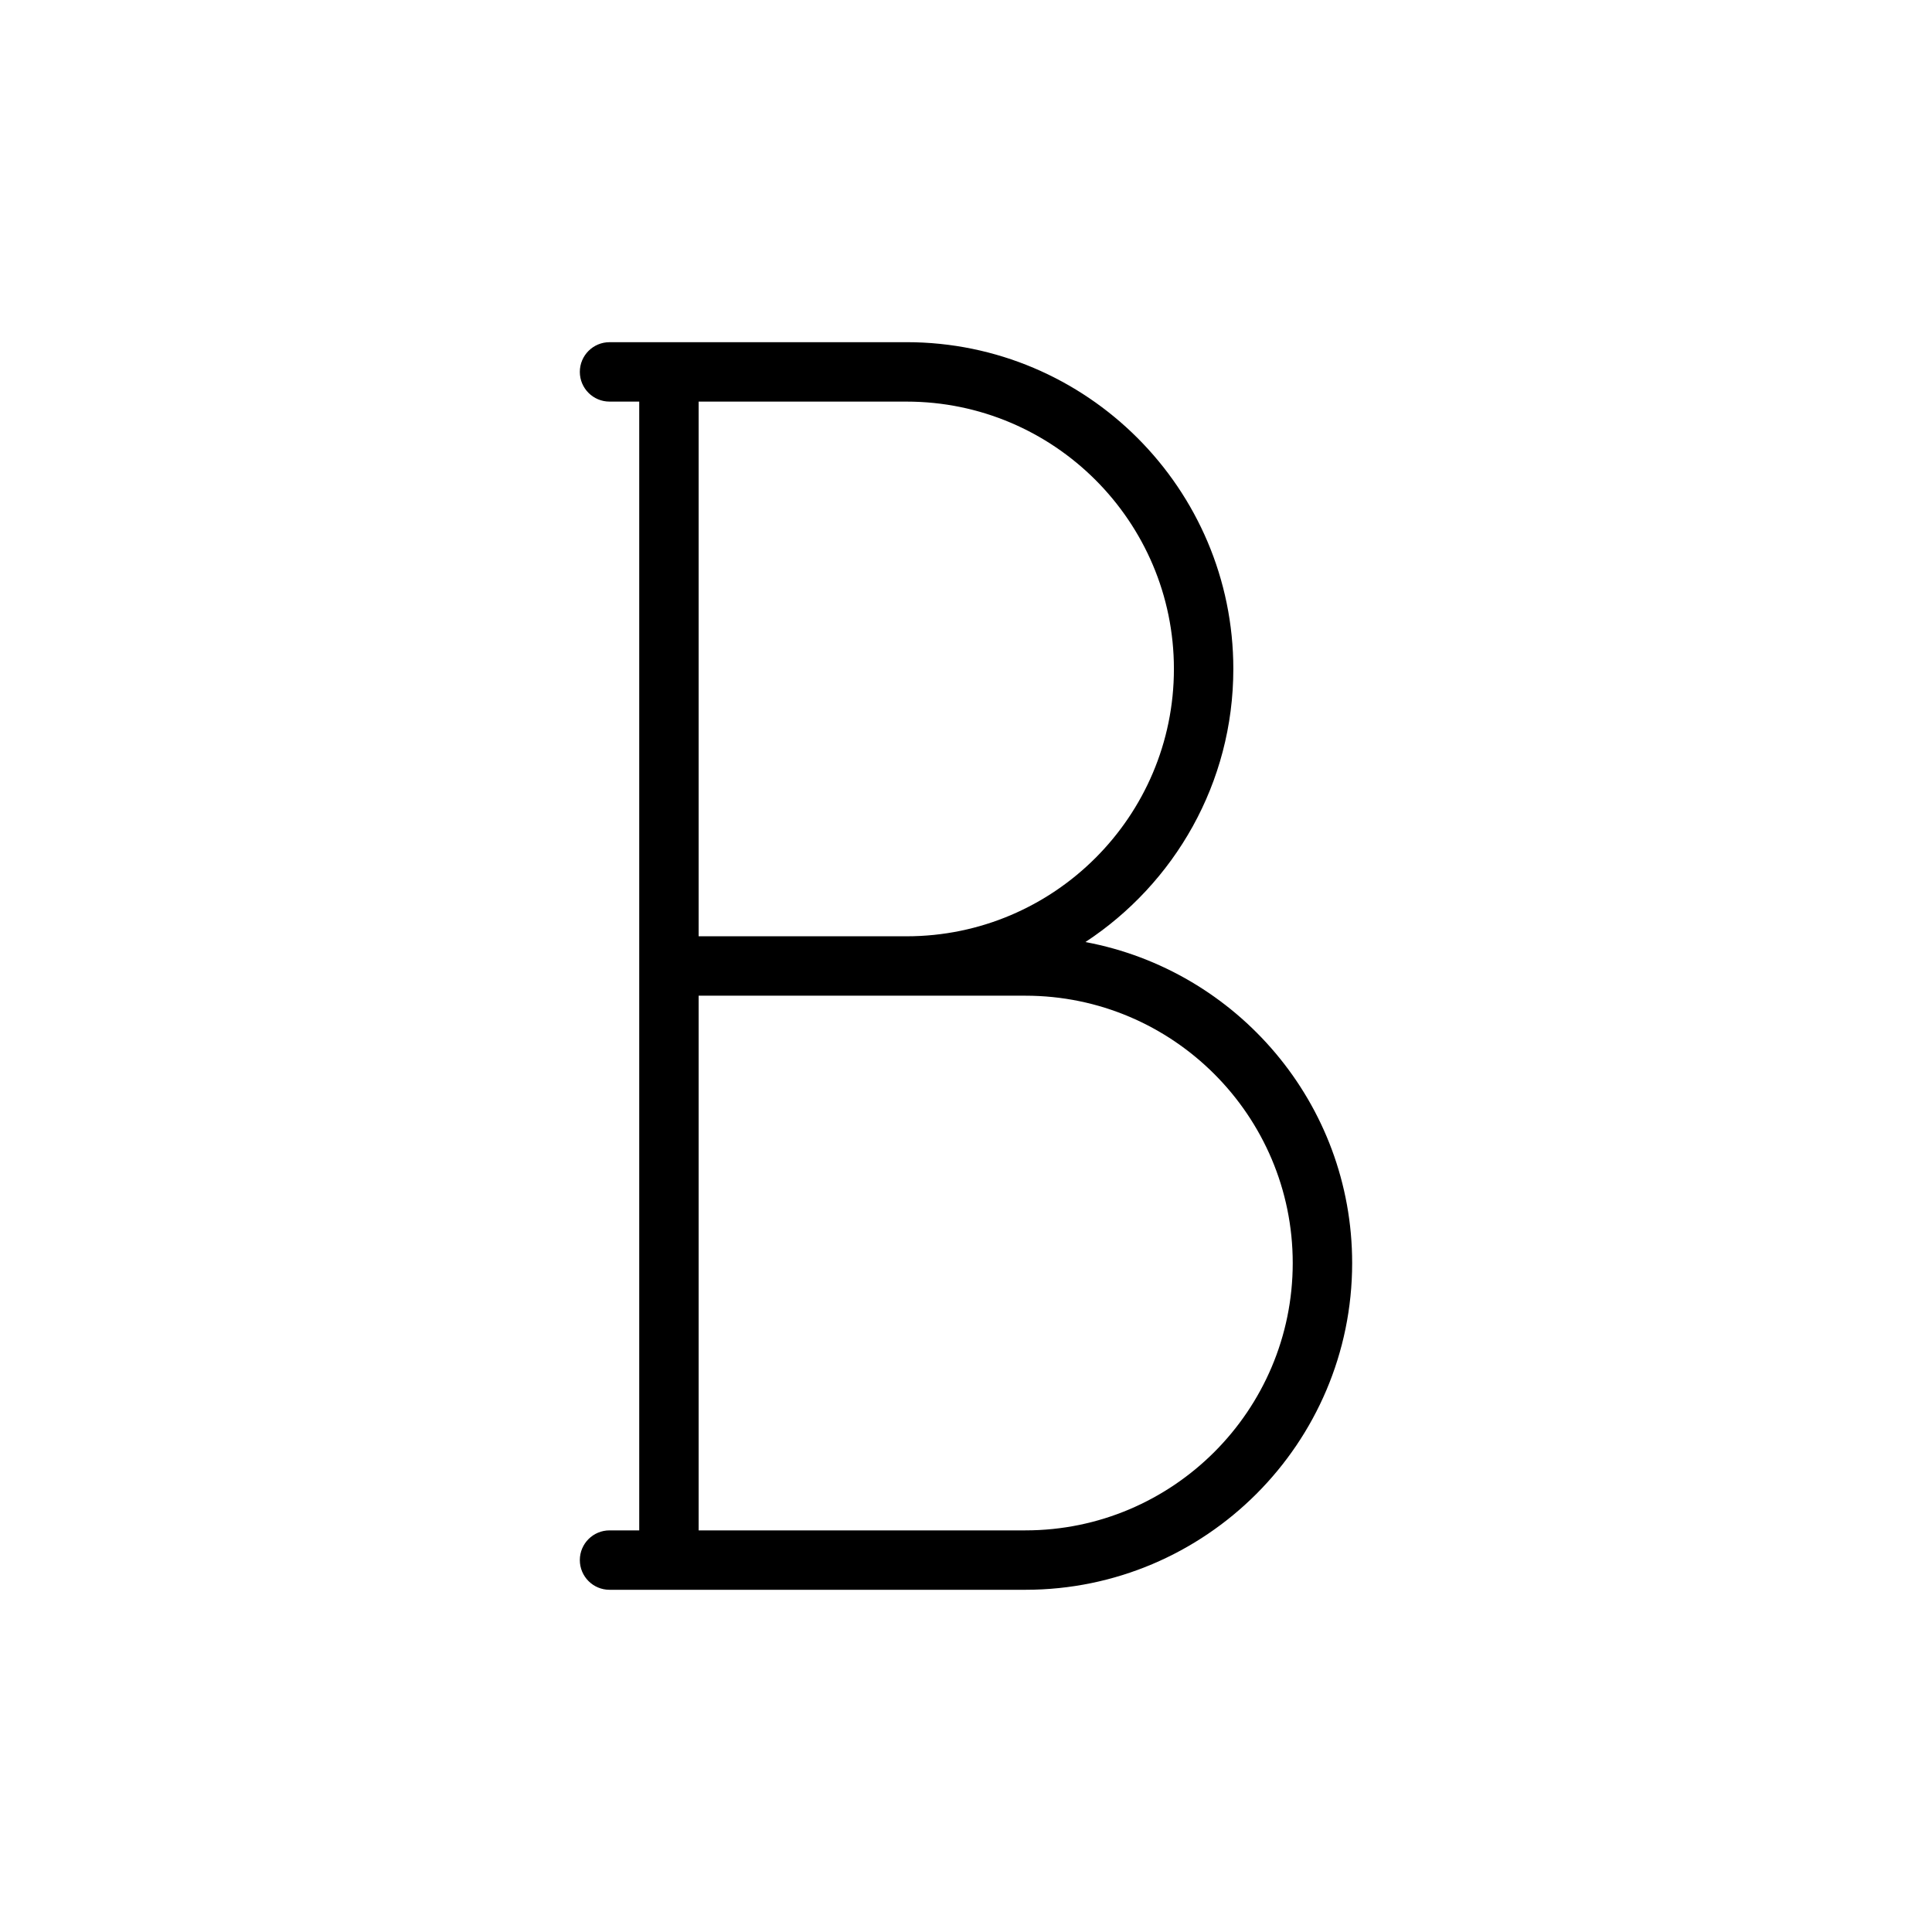
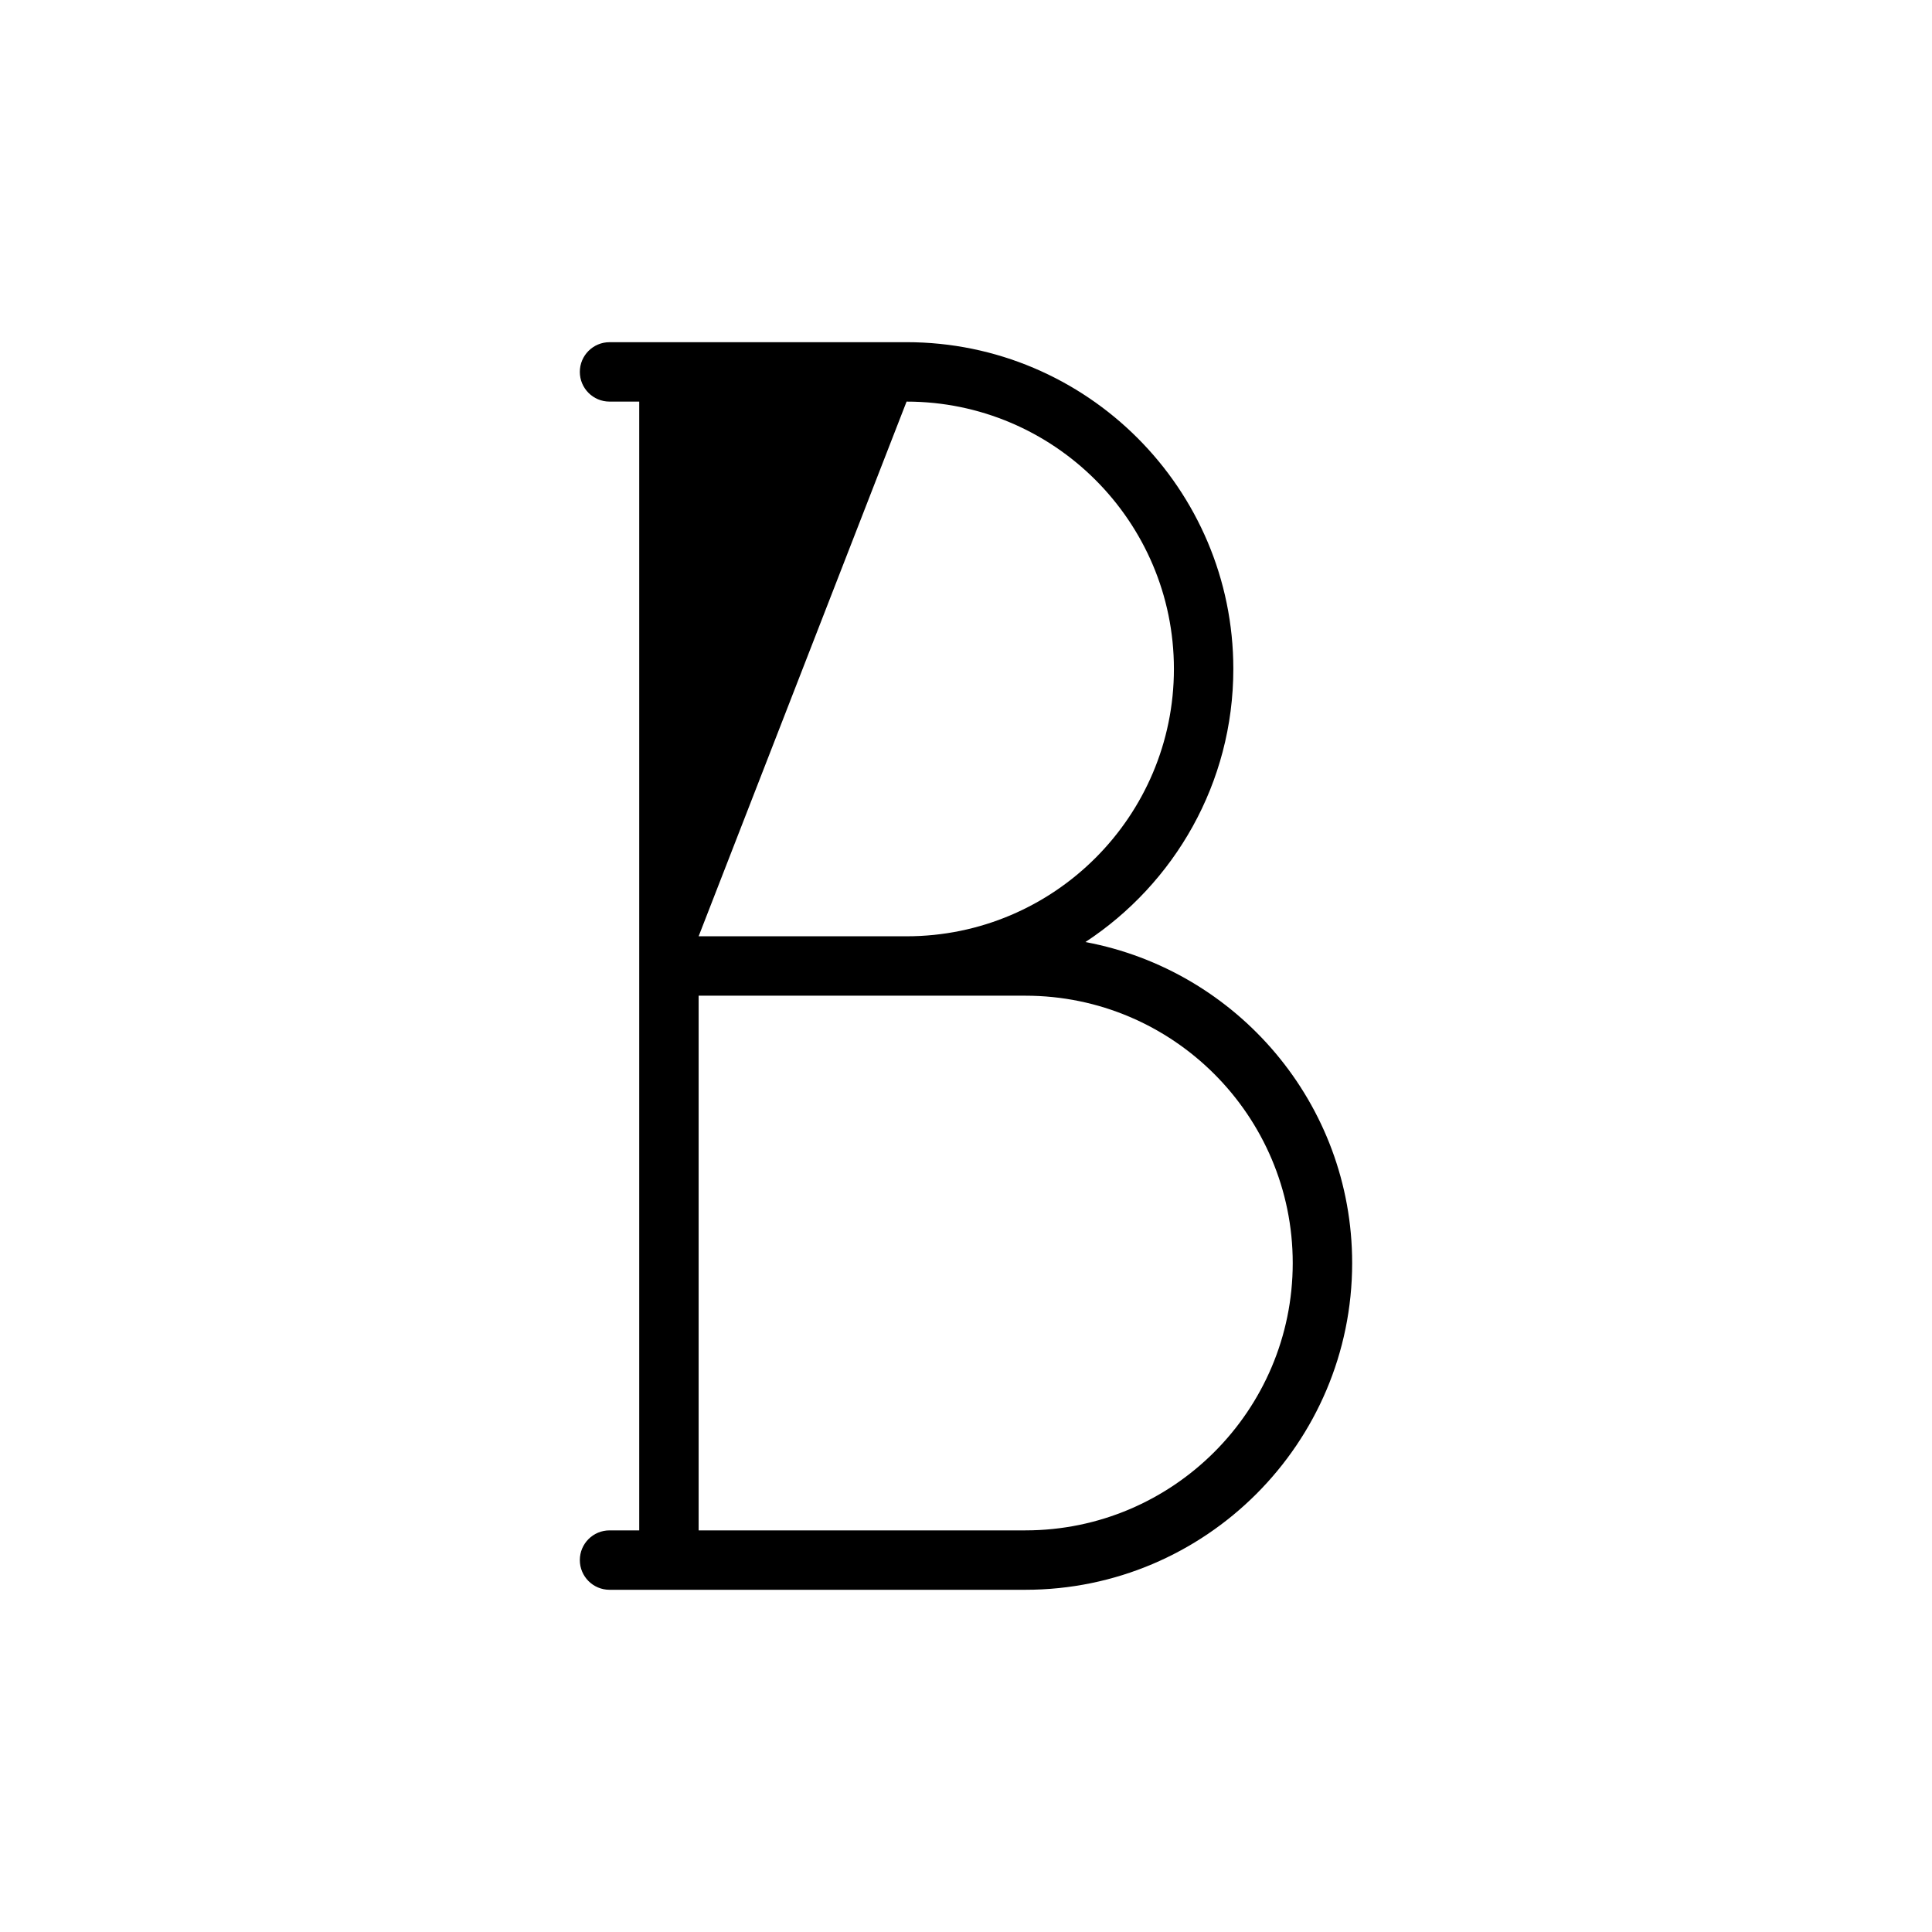
<svg xmlns="http://www.w3.org/2000/svg" fill="#000000" width="800px" height="800px" version="1.1" viewBox="144 144 512 512">
-   <path d="m431.65 393.65c23.578-15.484 39.195-42.121 39.195-72.375 0-47.742-38.848-86.594-86.594-86.594l-78.719 0.004c-4.344 0-7.871 3.527-7.871 7.871s3.527 7.871 7.871 7.871h7.871v299.14h-7.871c-4.344 0-7.871 3.519-7.871 7.871s3.527 7.871 7.871 7.871h110.21c47.742 0 86.594-38.848 86.594-86.594 0-42.301-30.512-77.559-70.684-85.062zm-47.398-143.22c39.07 0 70.848 31.789 70.848 70.848 0 39.062-31.781 70.848-70.848 70.848h-55.105v-141.7zm31.488 299.14h-86.594v-141.7h86.594c39.07 0 70.848 31.781 70.848 70.848 0 39.07-31.777 70.848-70.848 70.848z" />
+   <path d="m431.65 393.65c23.578-15.484 39.195-42.121 39.195-72.375 0-47.742-38.848-86.594-86.594-86.594l-78.719 0.004c-4.344 0-7.871 3.527-7.871 7.871s3.527 7.871 7.871 7.871h7.871v299.14h-7.871c-4.344 0-7.871 3.519-7.871 7.871s3.527 7.871 7.871 7.871h110.21c47.742 0 86.594-38.848 86.594-86.594 0-42.301-30.512-77.559-70.684-85.062zm-47.398-143.22c39.07 0 70.848 31.789 70.848 70.848 0 39.062-31.781 70.848-70.848 70.848h-55.105zm31.488 299.14h-86.594v-141.7h86.594c39.07 0 70.848 31.781 70.848 70.848 0 39.07-31.777 70.848-70.848 70.848z" />
</svg>